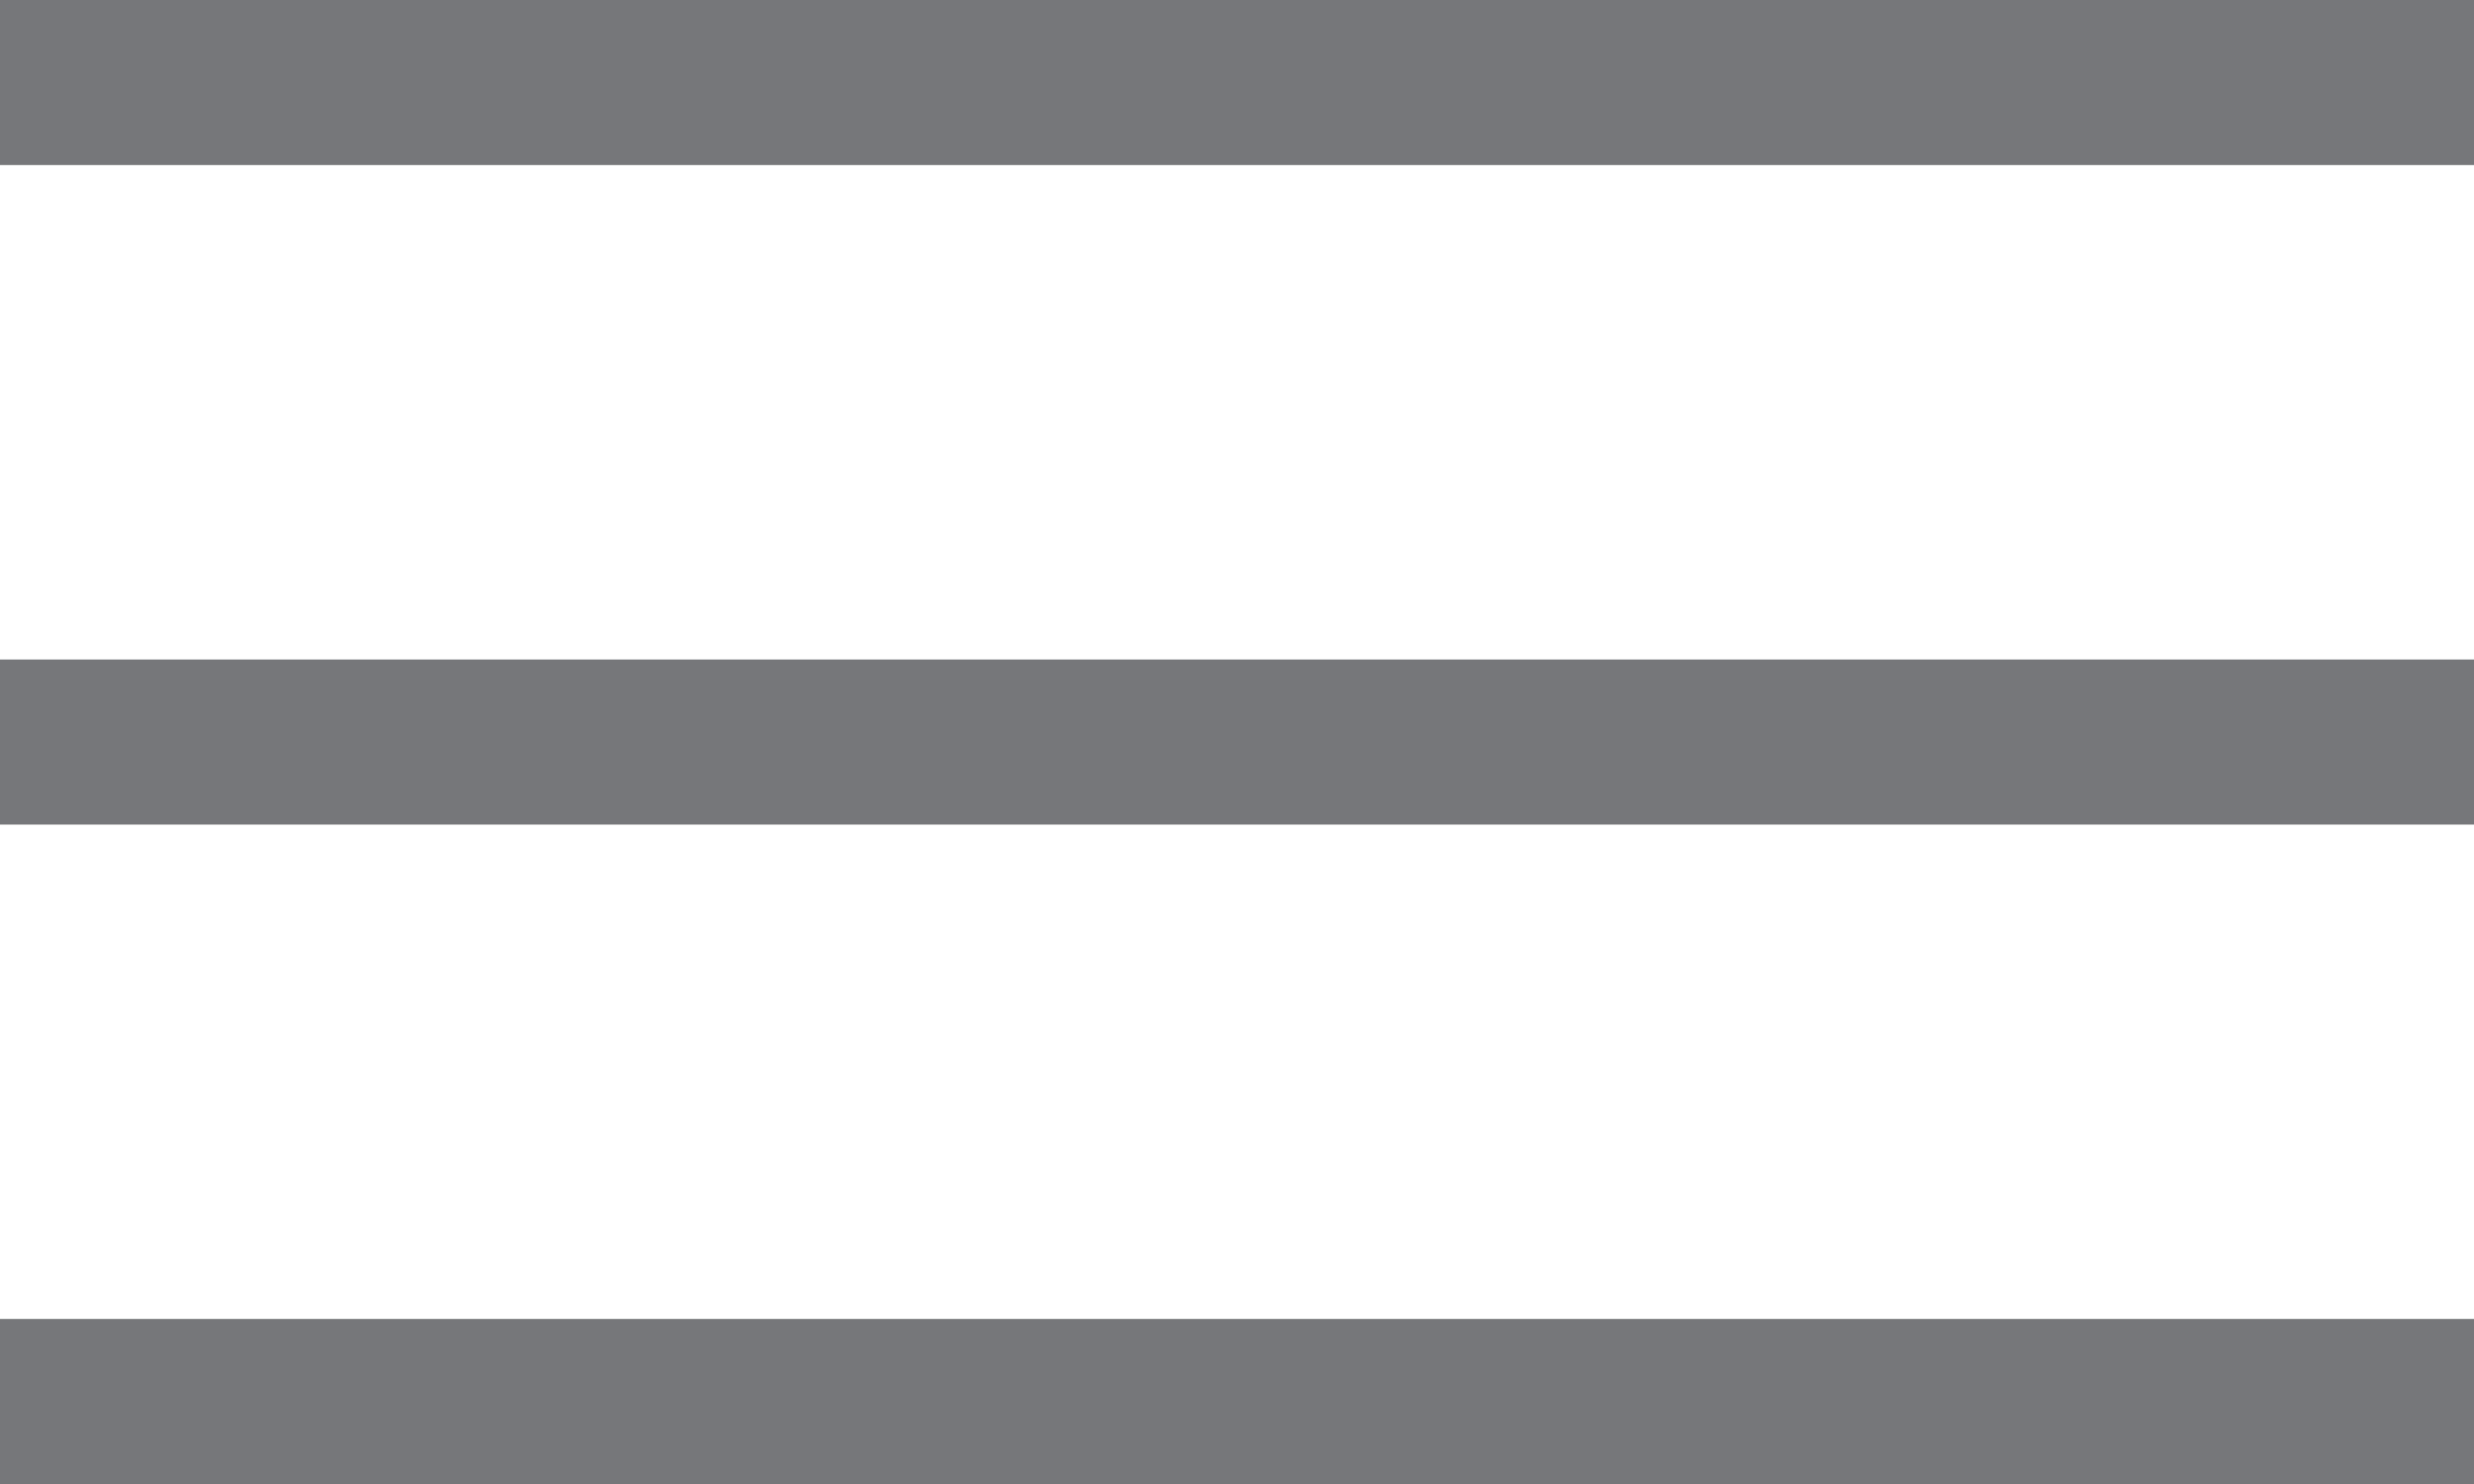
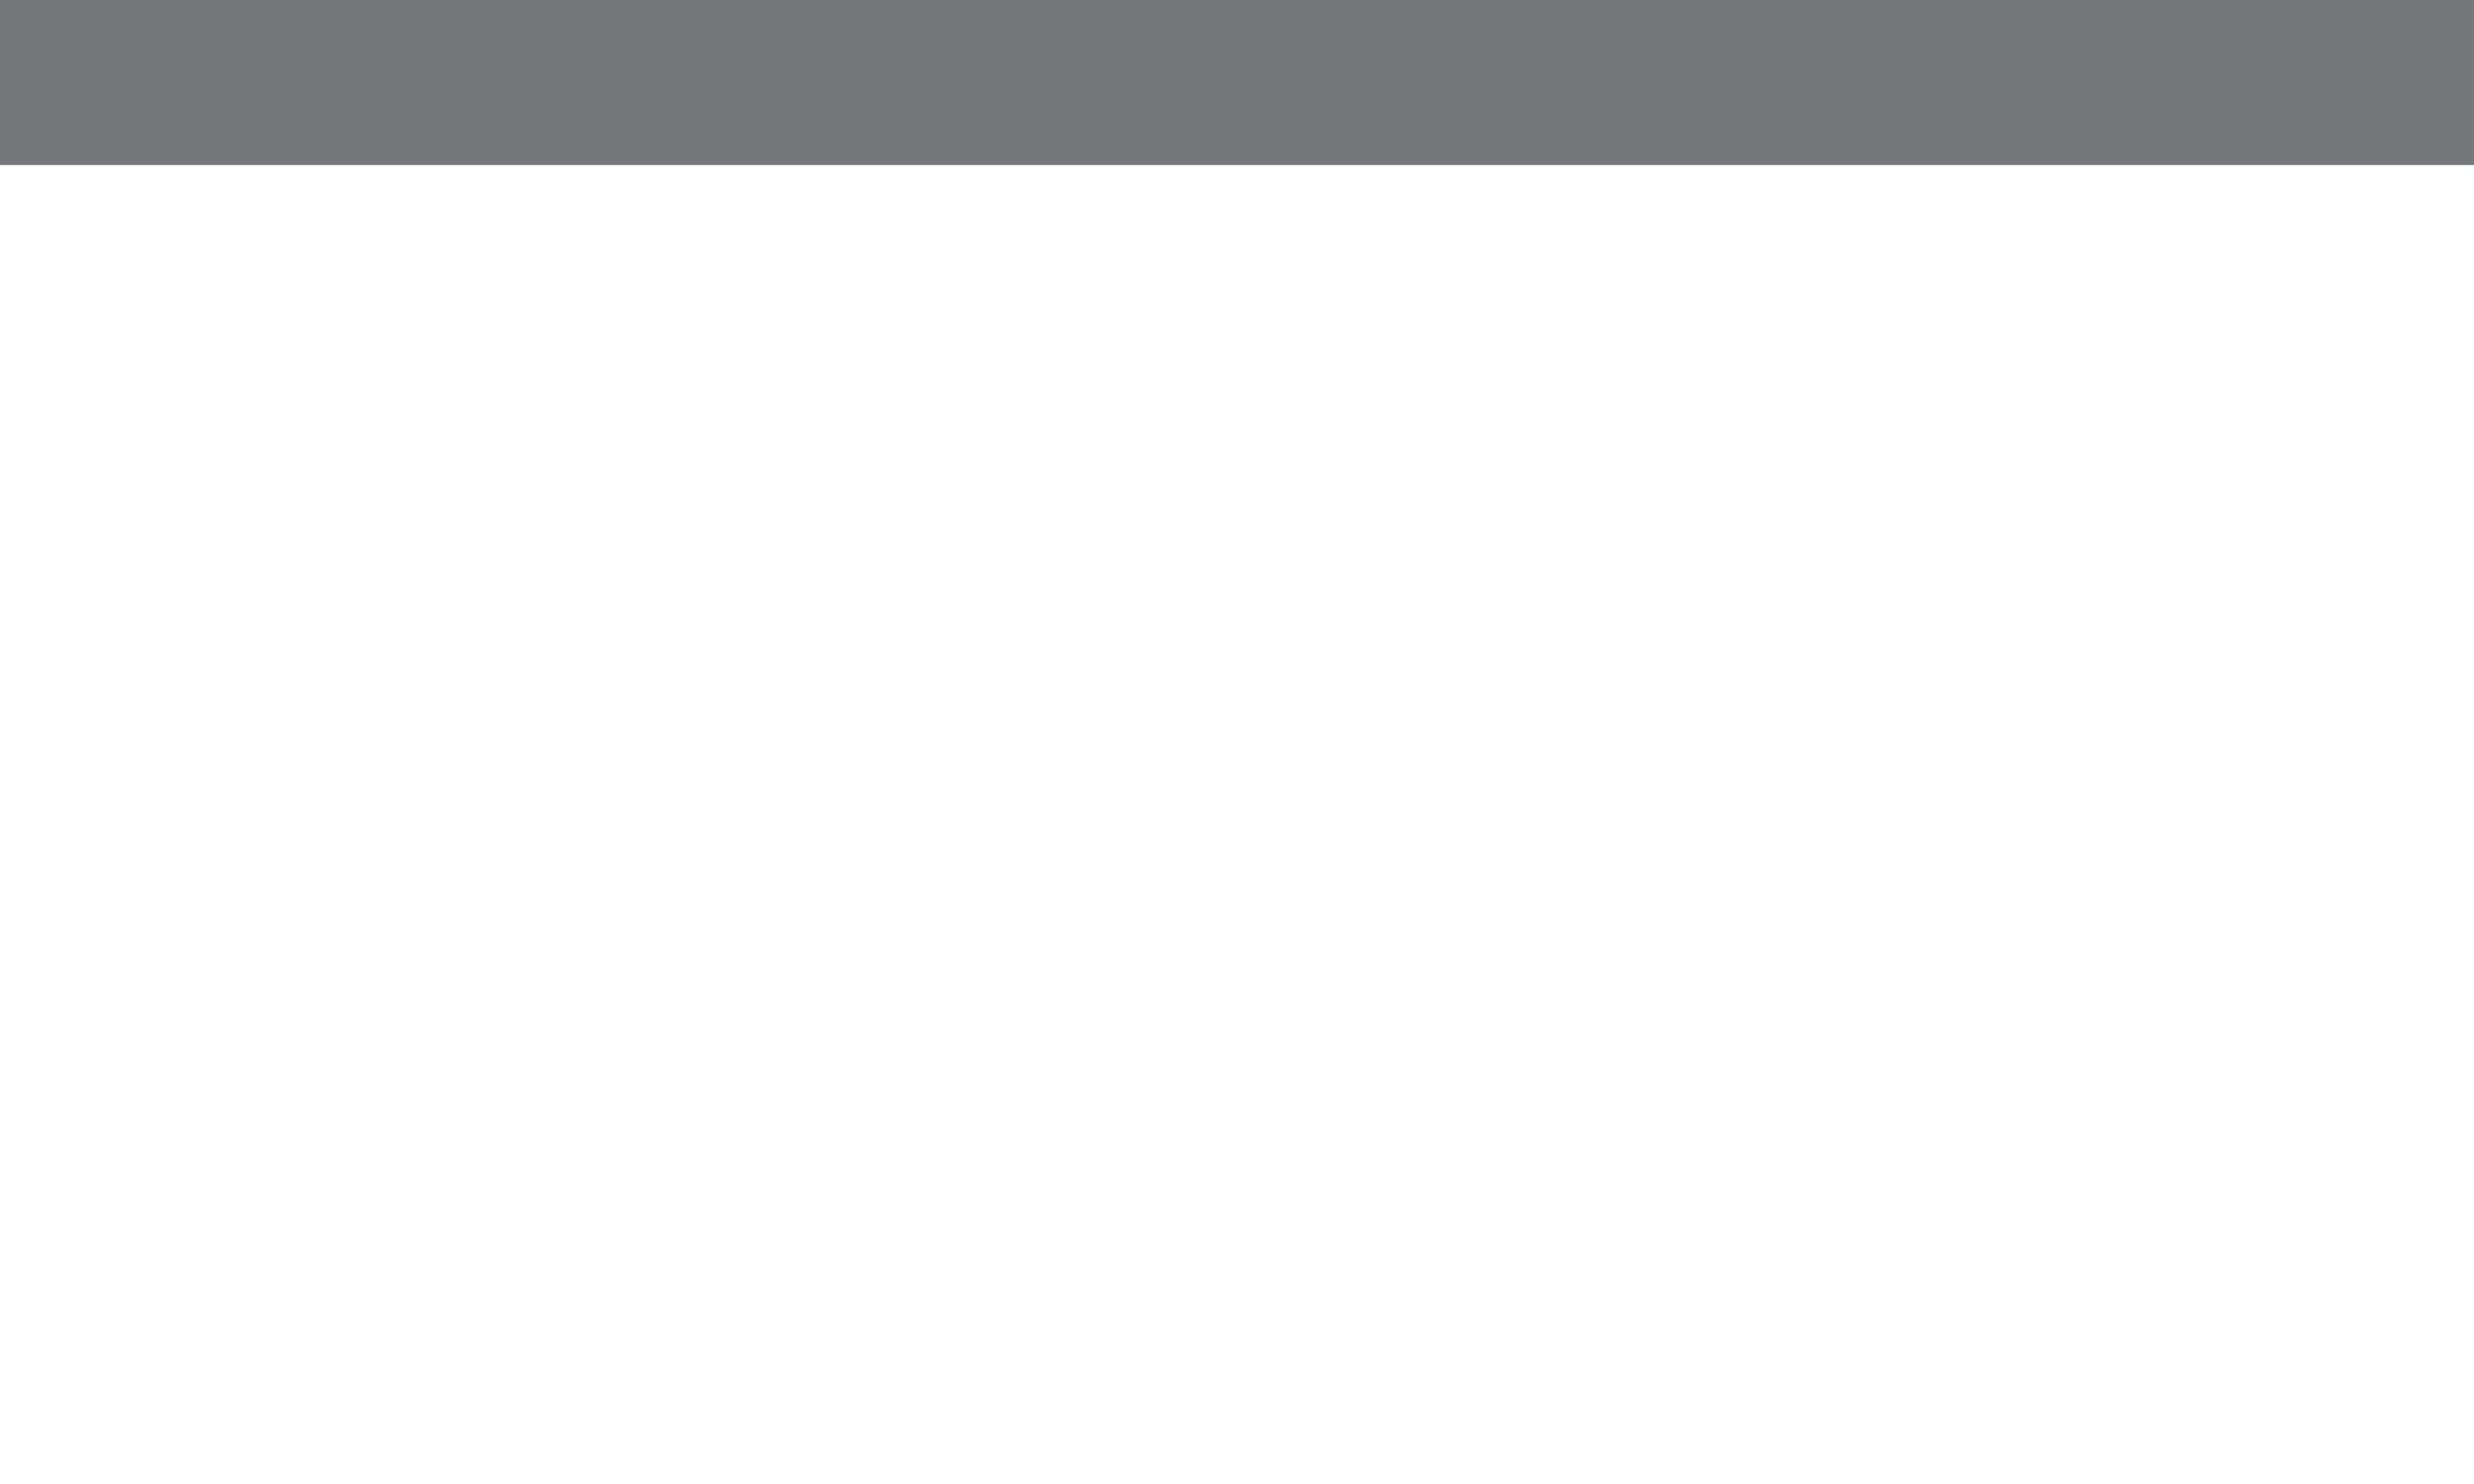
<svg xmlns="http://www.w3.org/2000/svg" width="26" height="15.6" viewBox="0 0 26 15.6">
  <g id="Main_Menu" data-name="Main Menu" transform="translate(-1279 -57)">
    <rect id="Rectangle_2" data-name="Rectangle 2" width="26" height="1.735" transform="translate(1279 57)" fill="#76777a" />
-     <rect id="Rectangle_3" data-name="Rectangle 3" width="26" height="1.735" transform="translate(1279 63.933)" fill="#76777a" />
-     <rect id="Rectangle_4" data-name="Rectangle 4" width="26" height="1.735" transform="translate(1279 70.865)" fill="#76777a" />
  </g>
</svg>